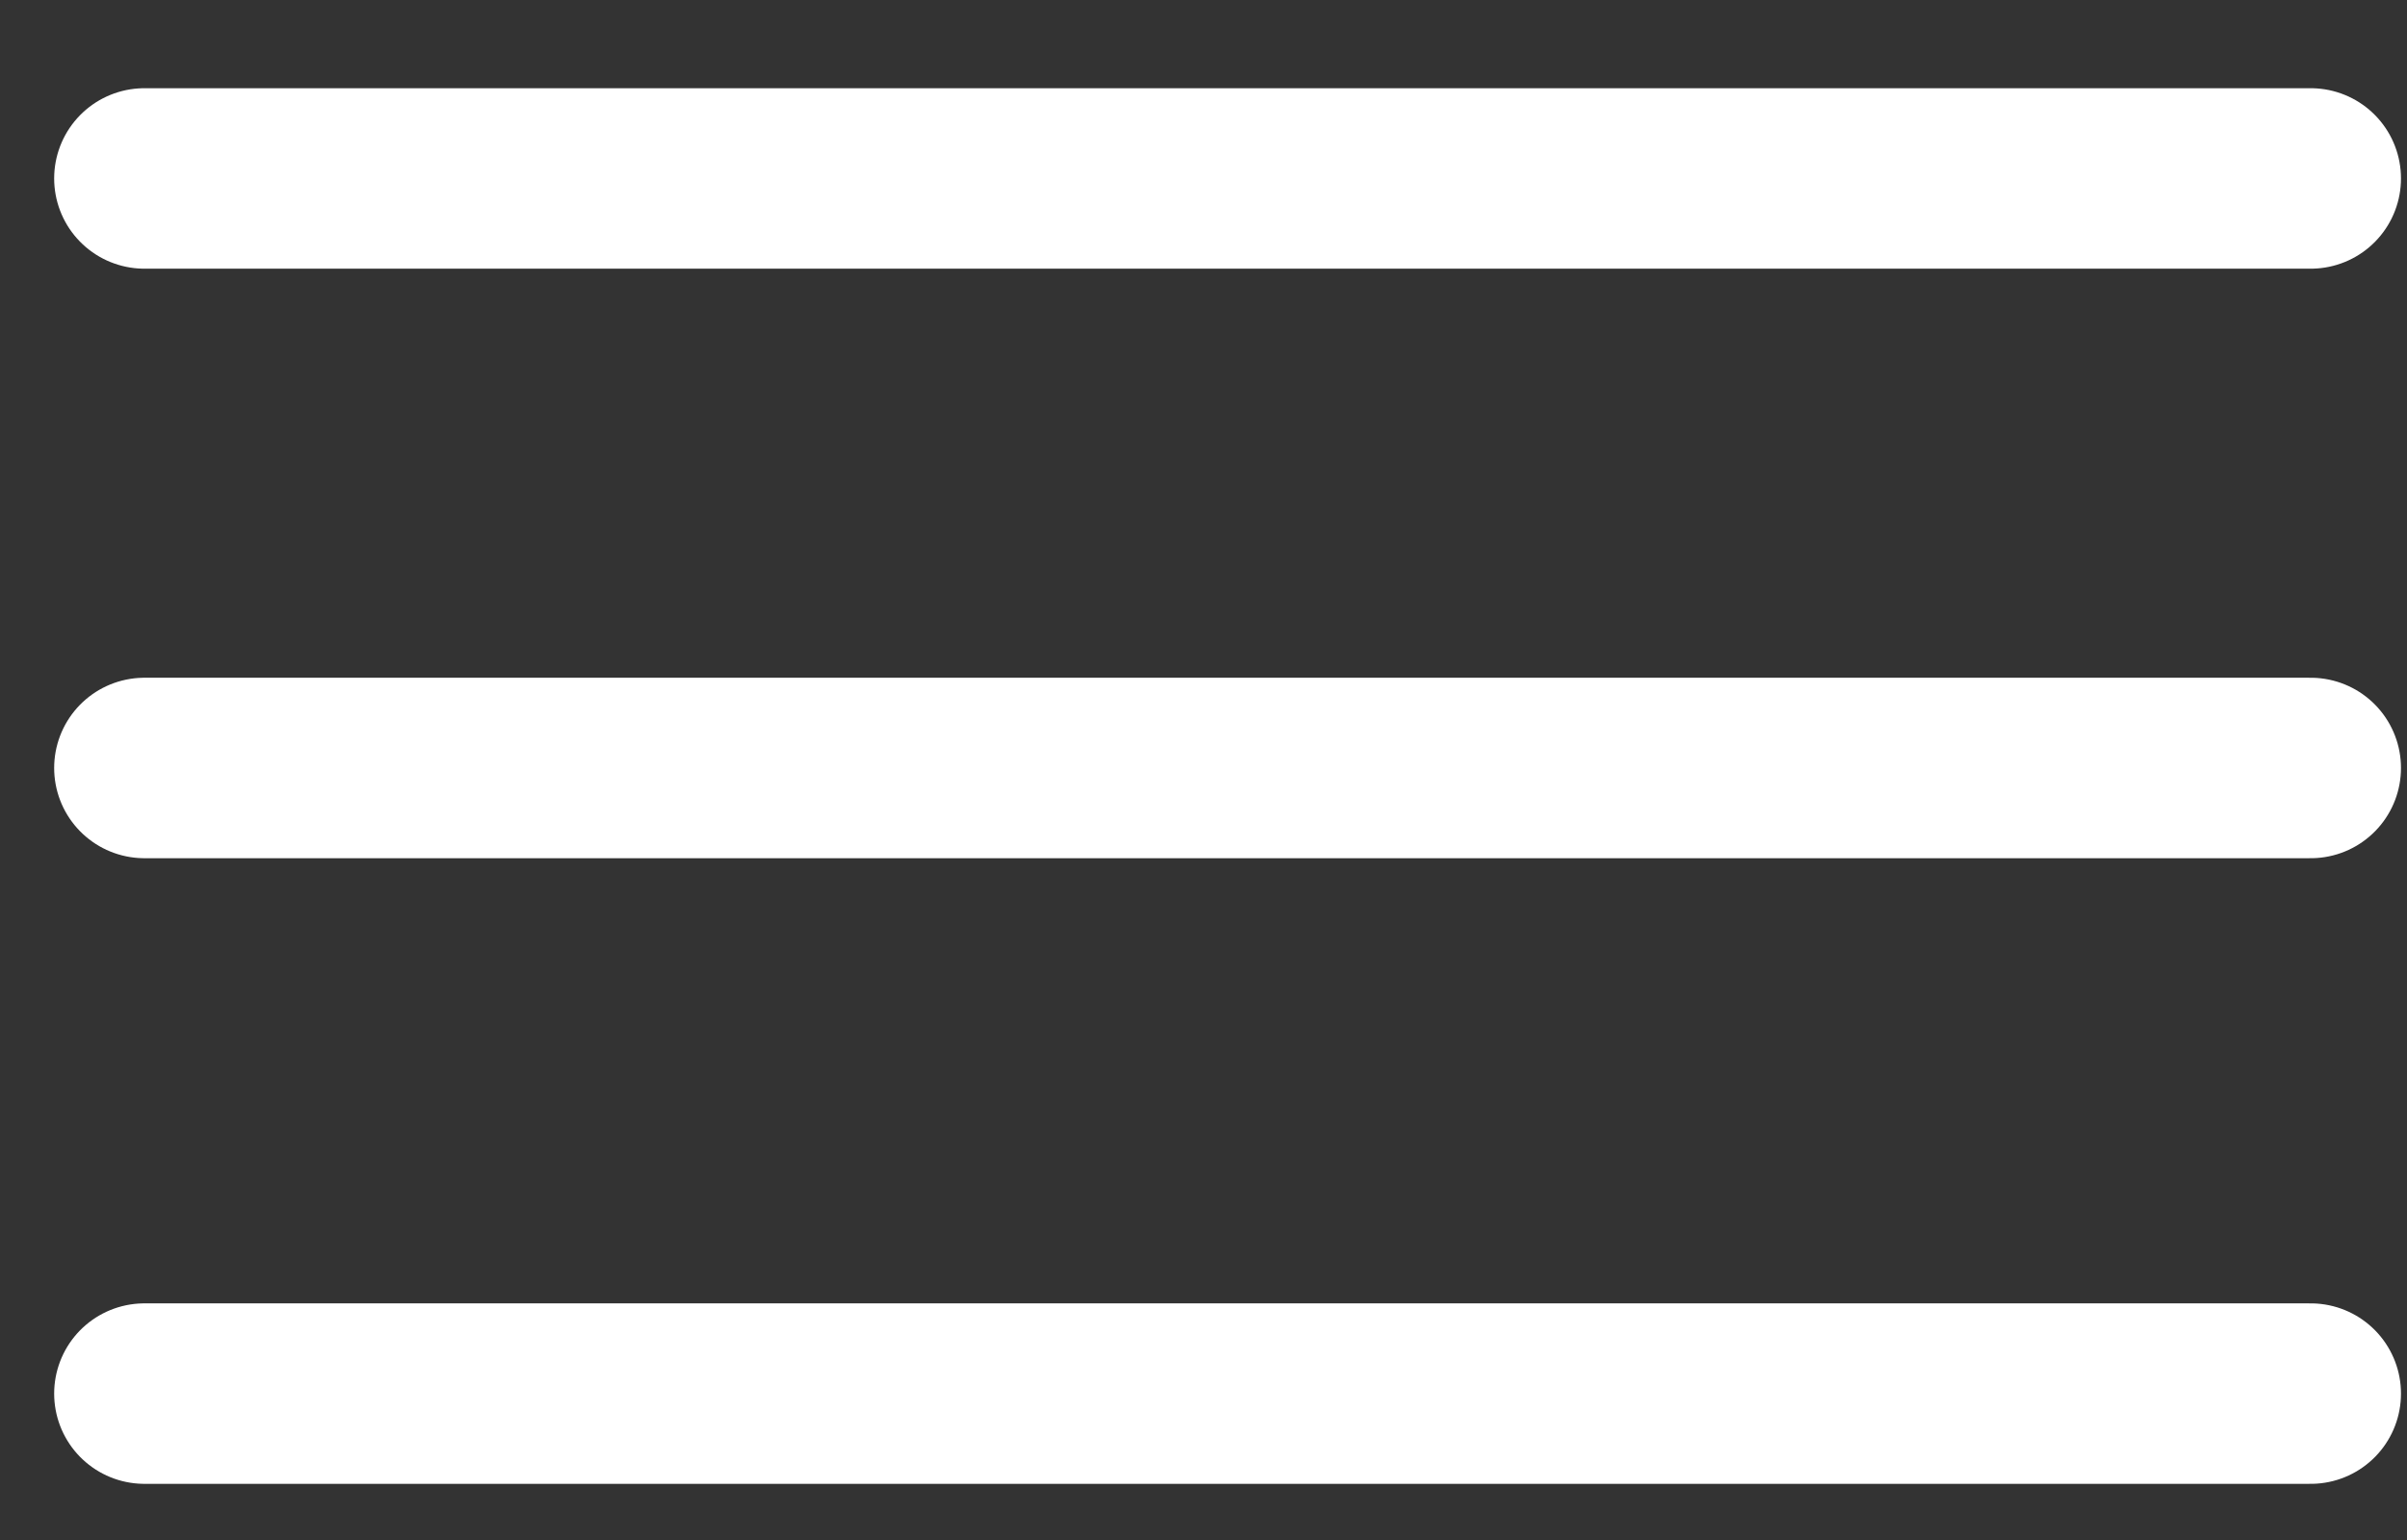
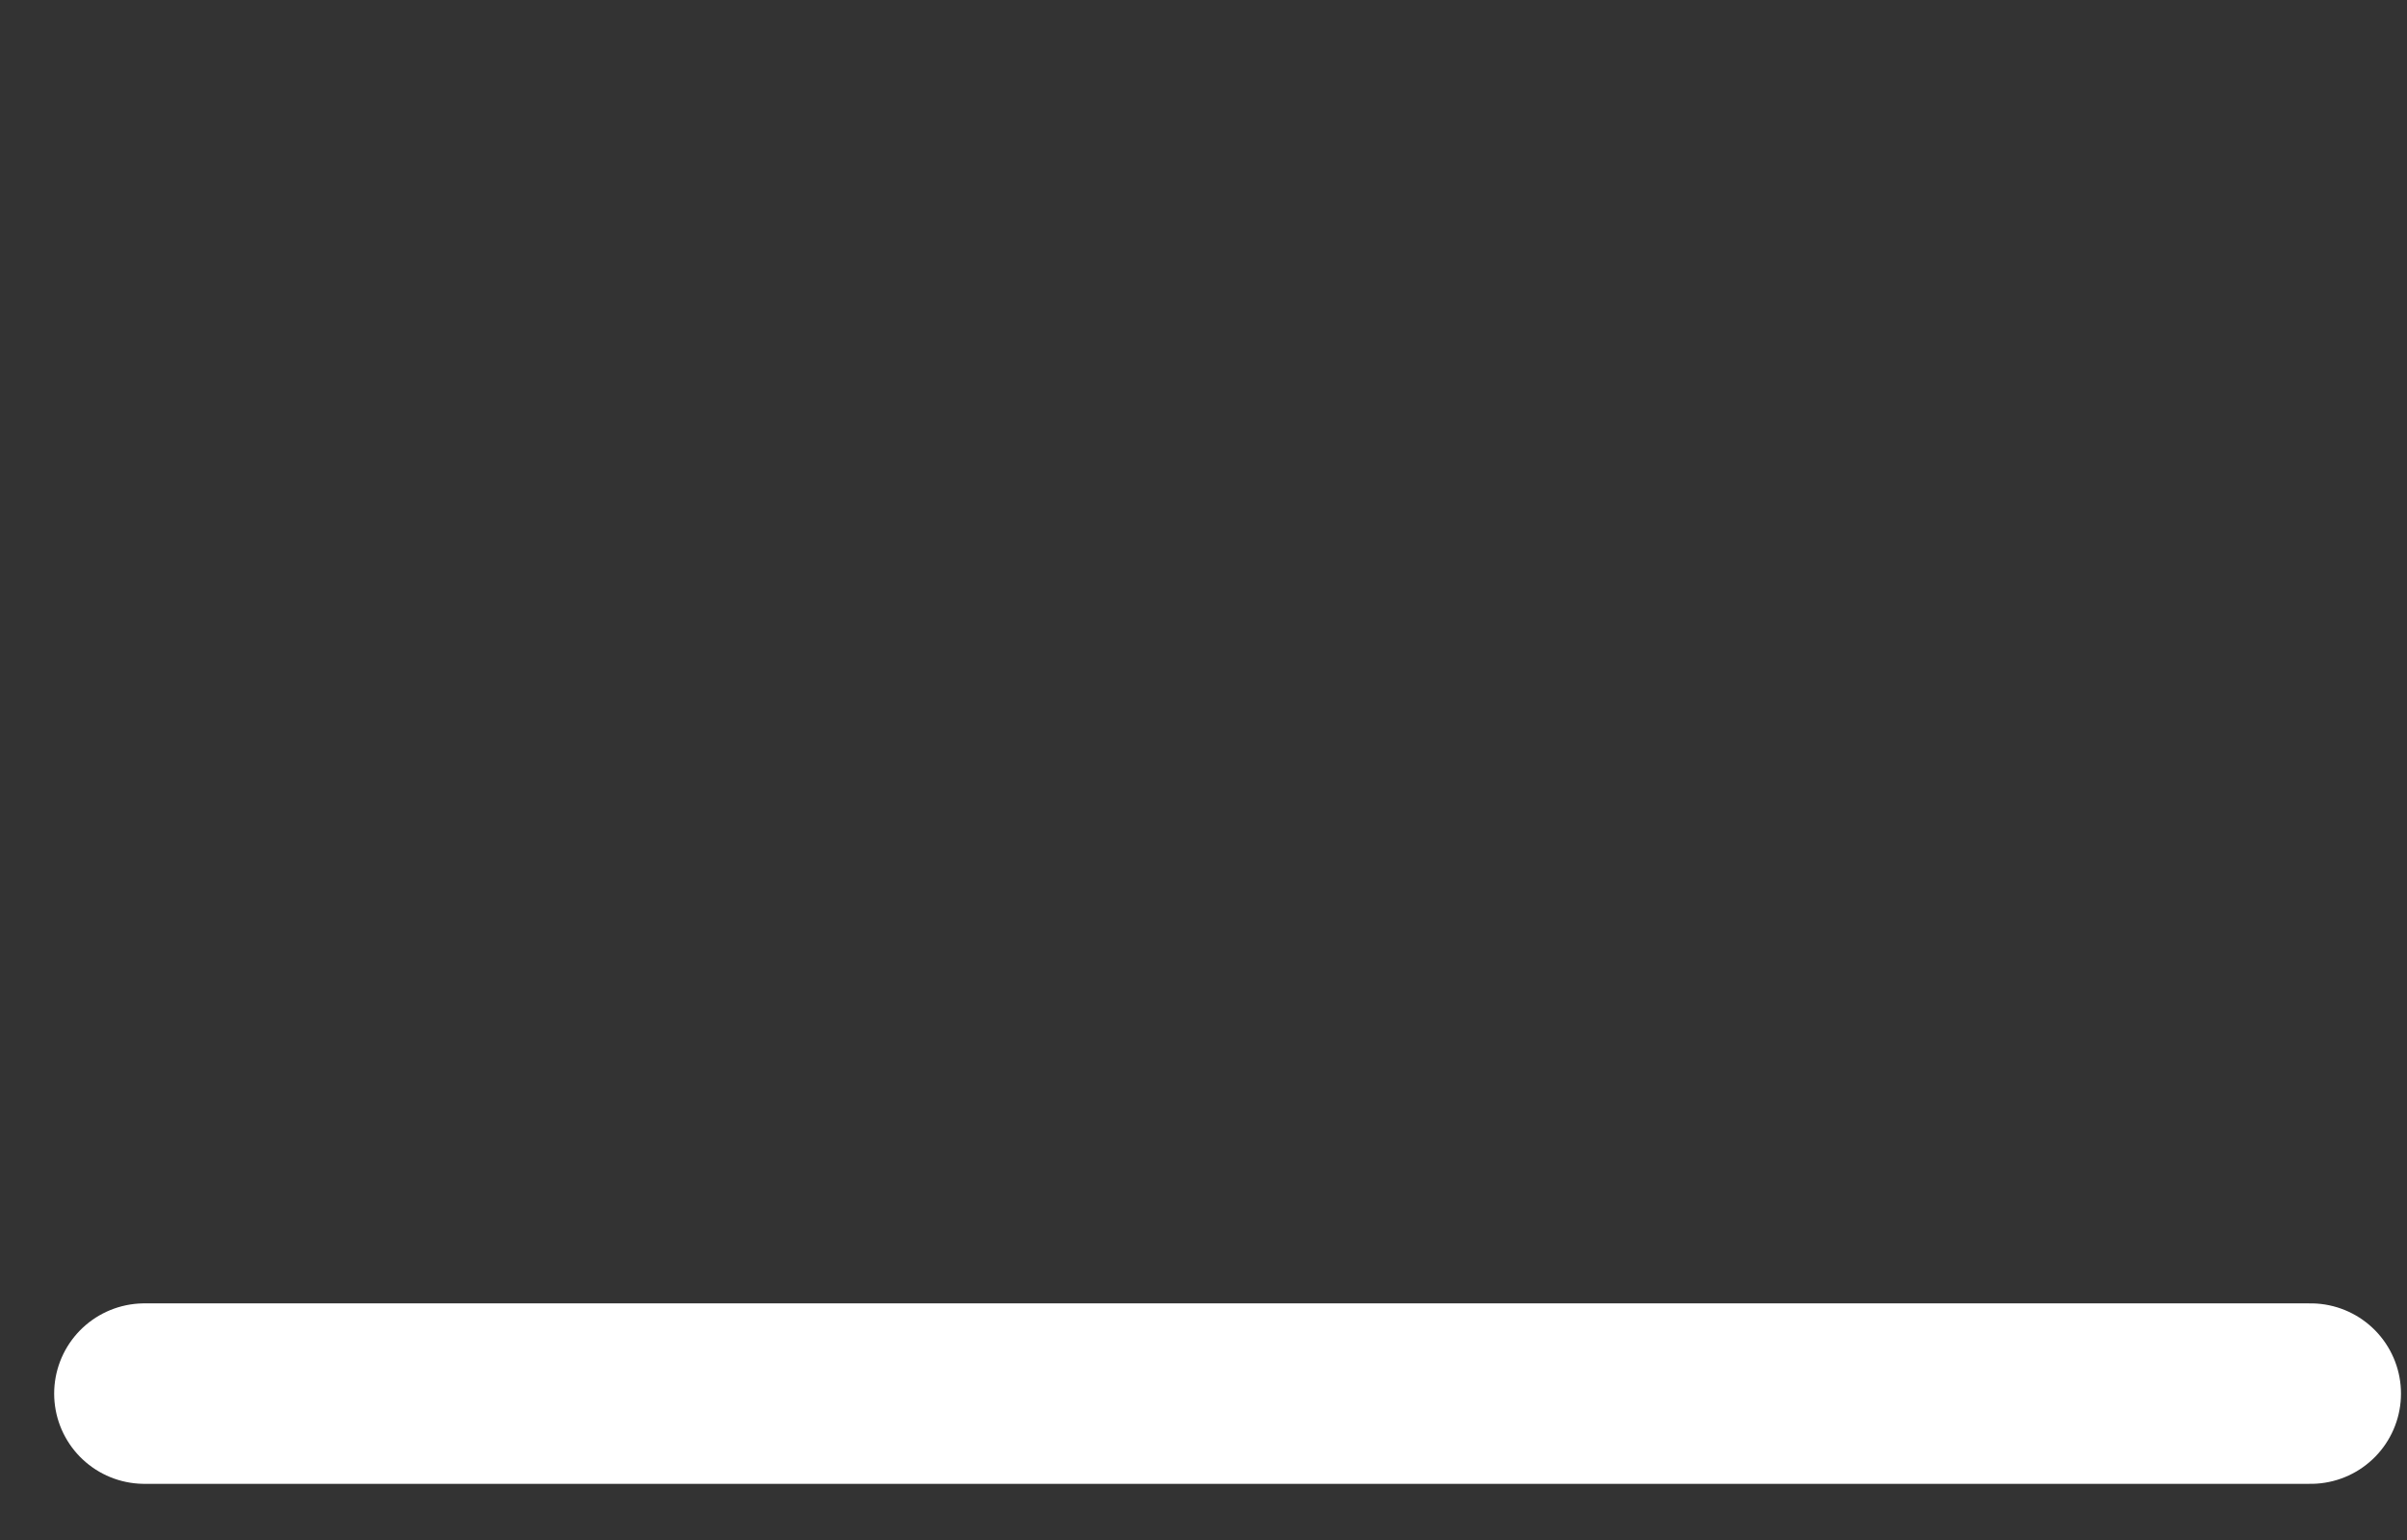
<svg xmlns="http://www.w3.org/2000/svg" width="25" height="16" viewBox="0 0 25 16" fill="none">
  <rect x="0" y="0" width="25" height="16" fill="#333333" stroke="none" />
-   <path d="M1.5 1.854H24" stroke="white" stroke-width="1.875" stroke-linecap="round" stroke-linejoin="round" />
-   <path d="M1.5 7.979L24 7.979" stroke="white" stroke-width="1.875" stroke-linecap="round" stroke-linejoin="round" />
  <path d="M1.5 14.479L24 14.479" stroke="white" stroke-width="1.875" stroke-linecap="round" stroke-linejoin="round" />
</svg>